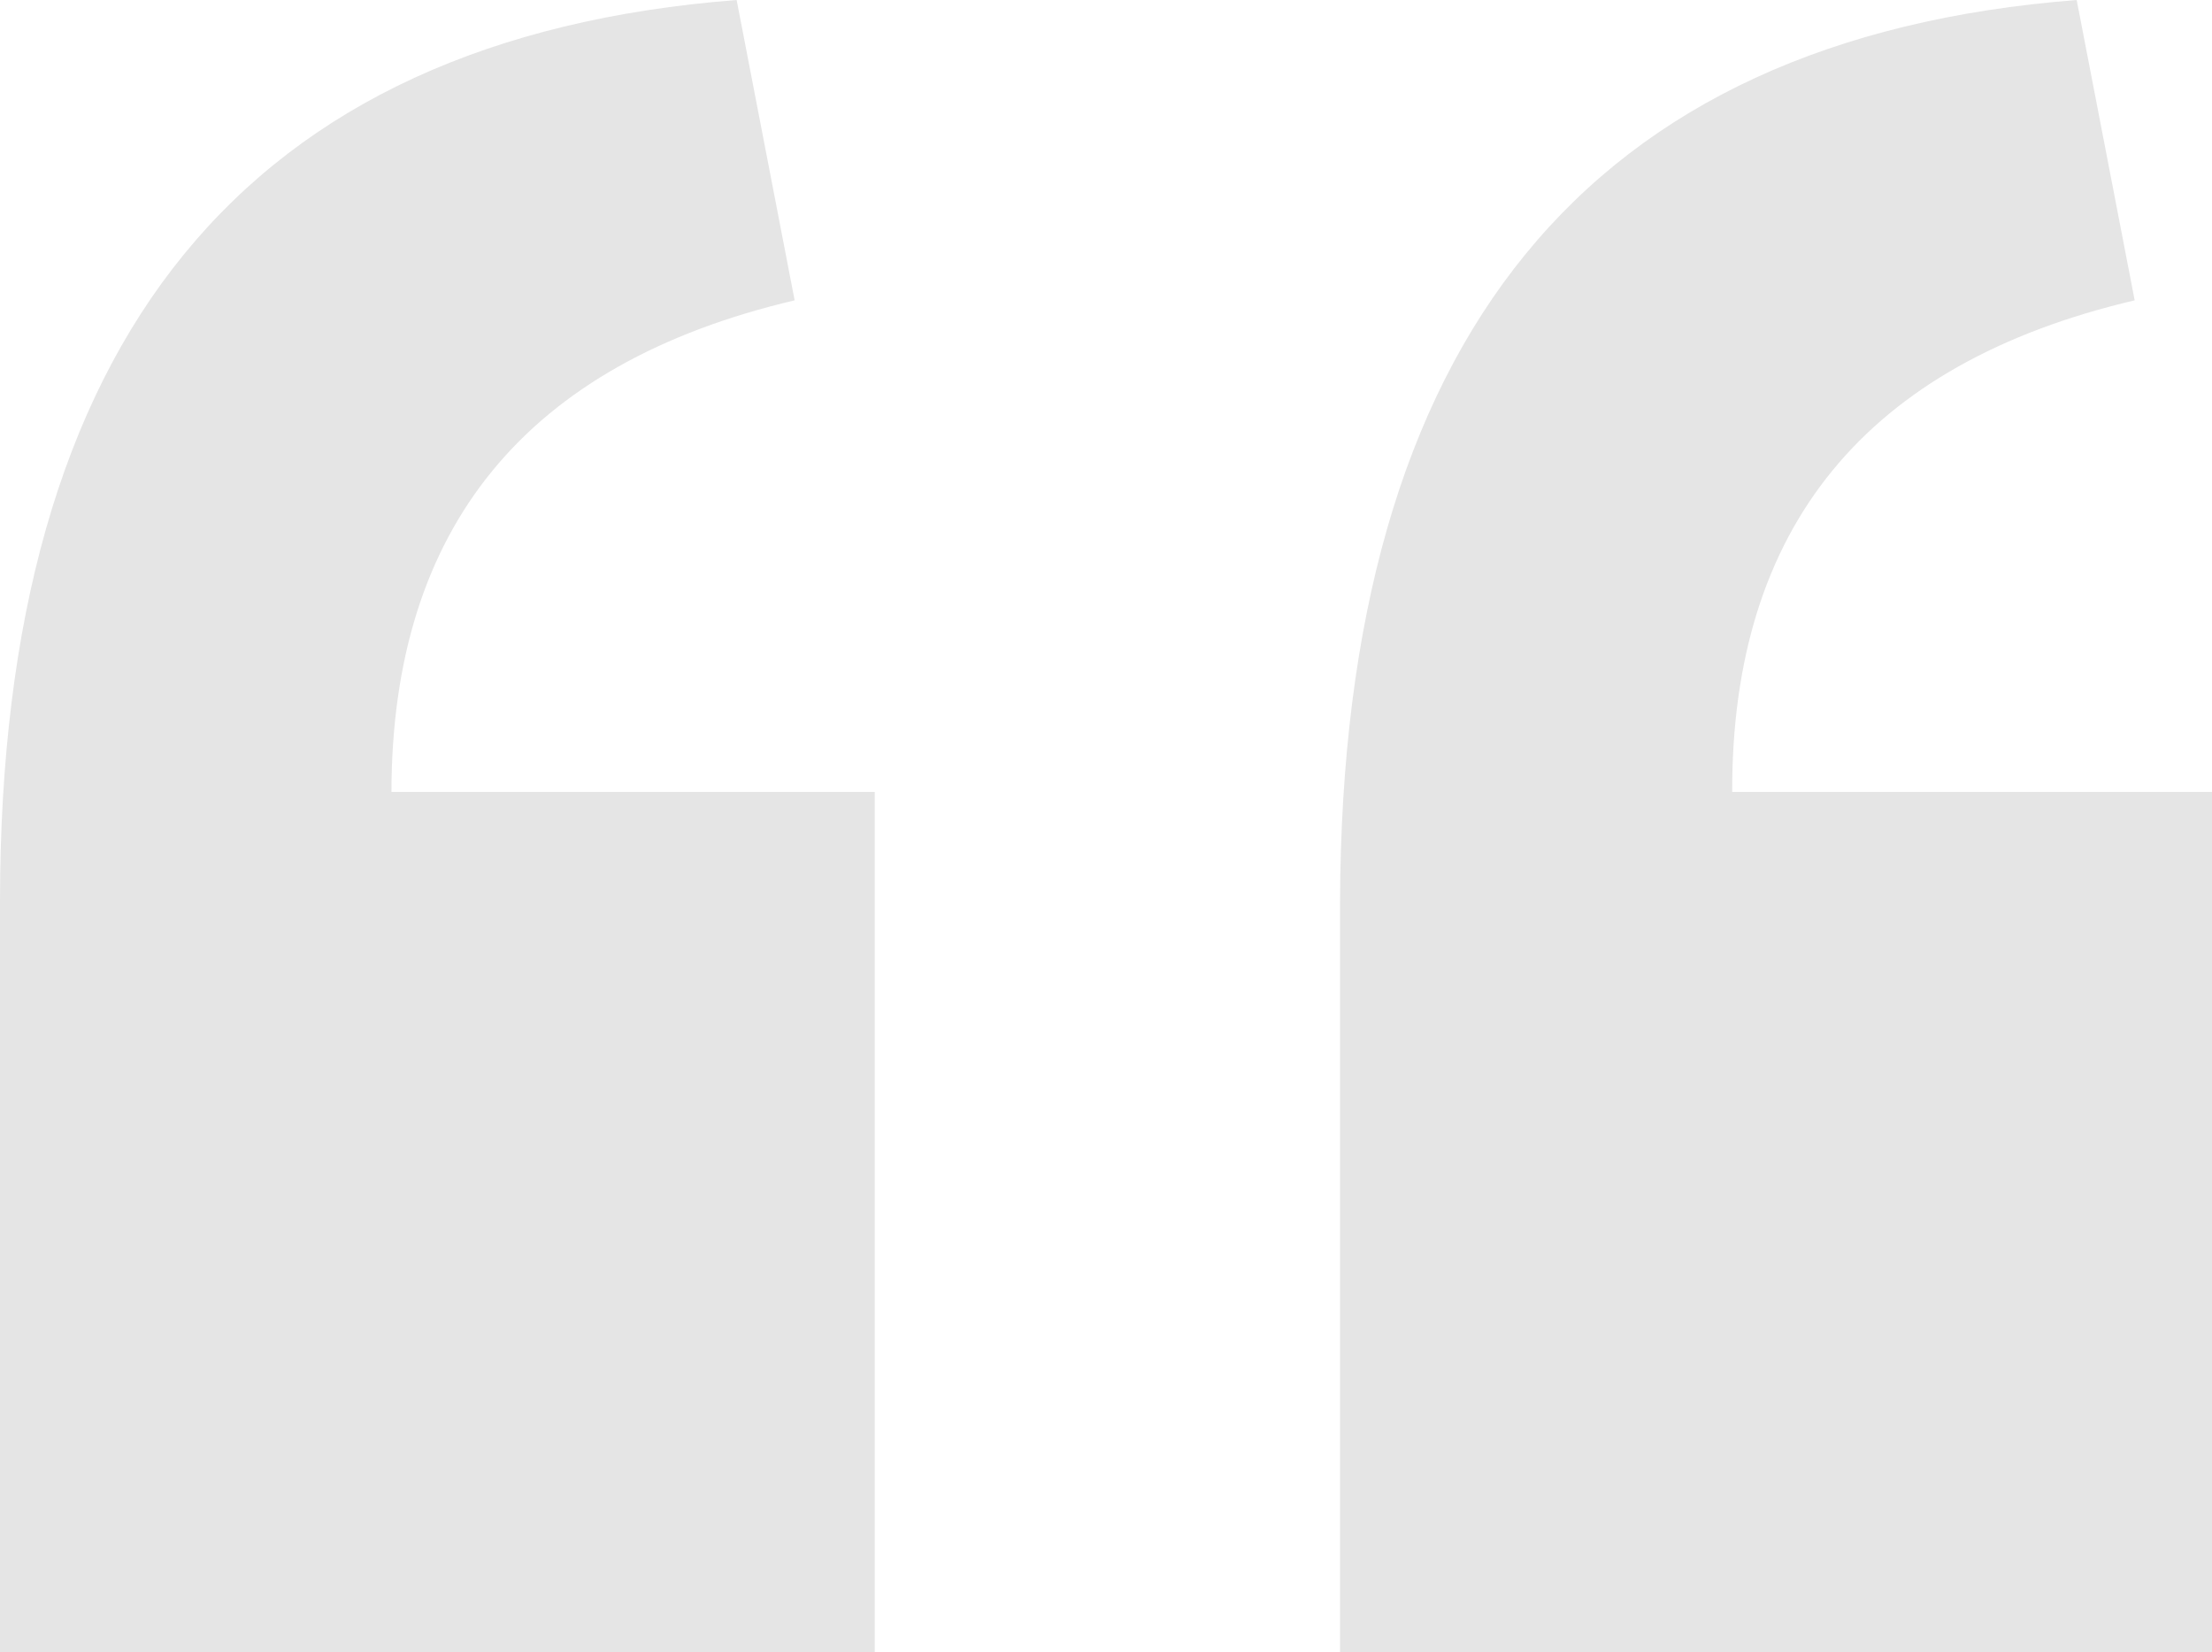
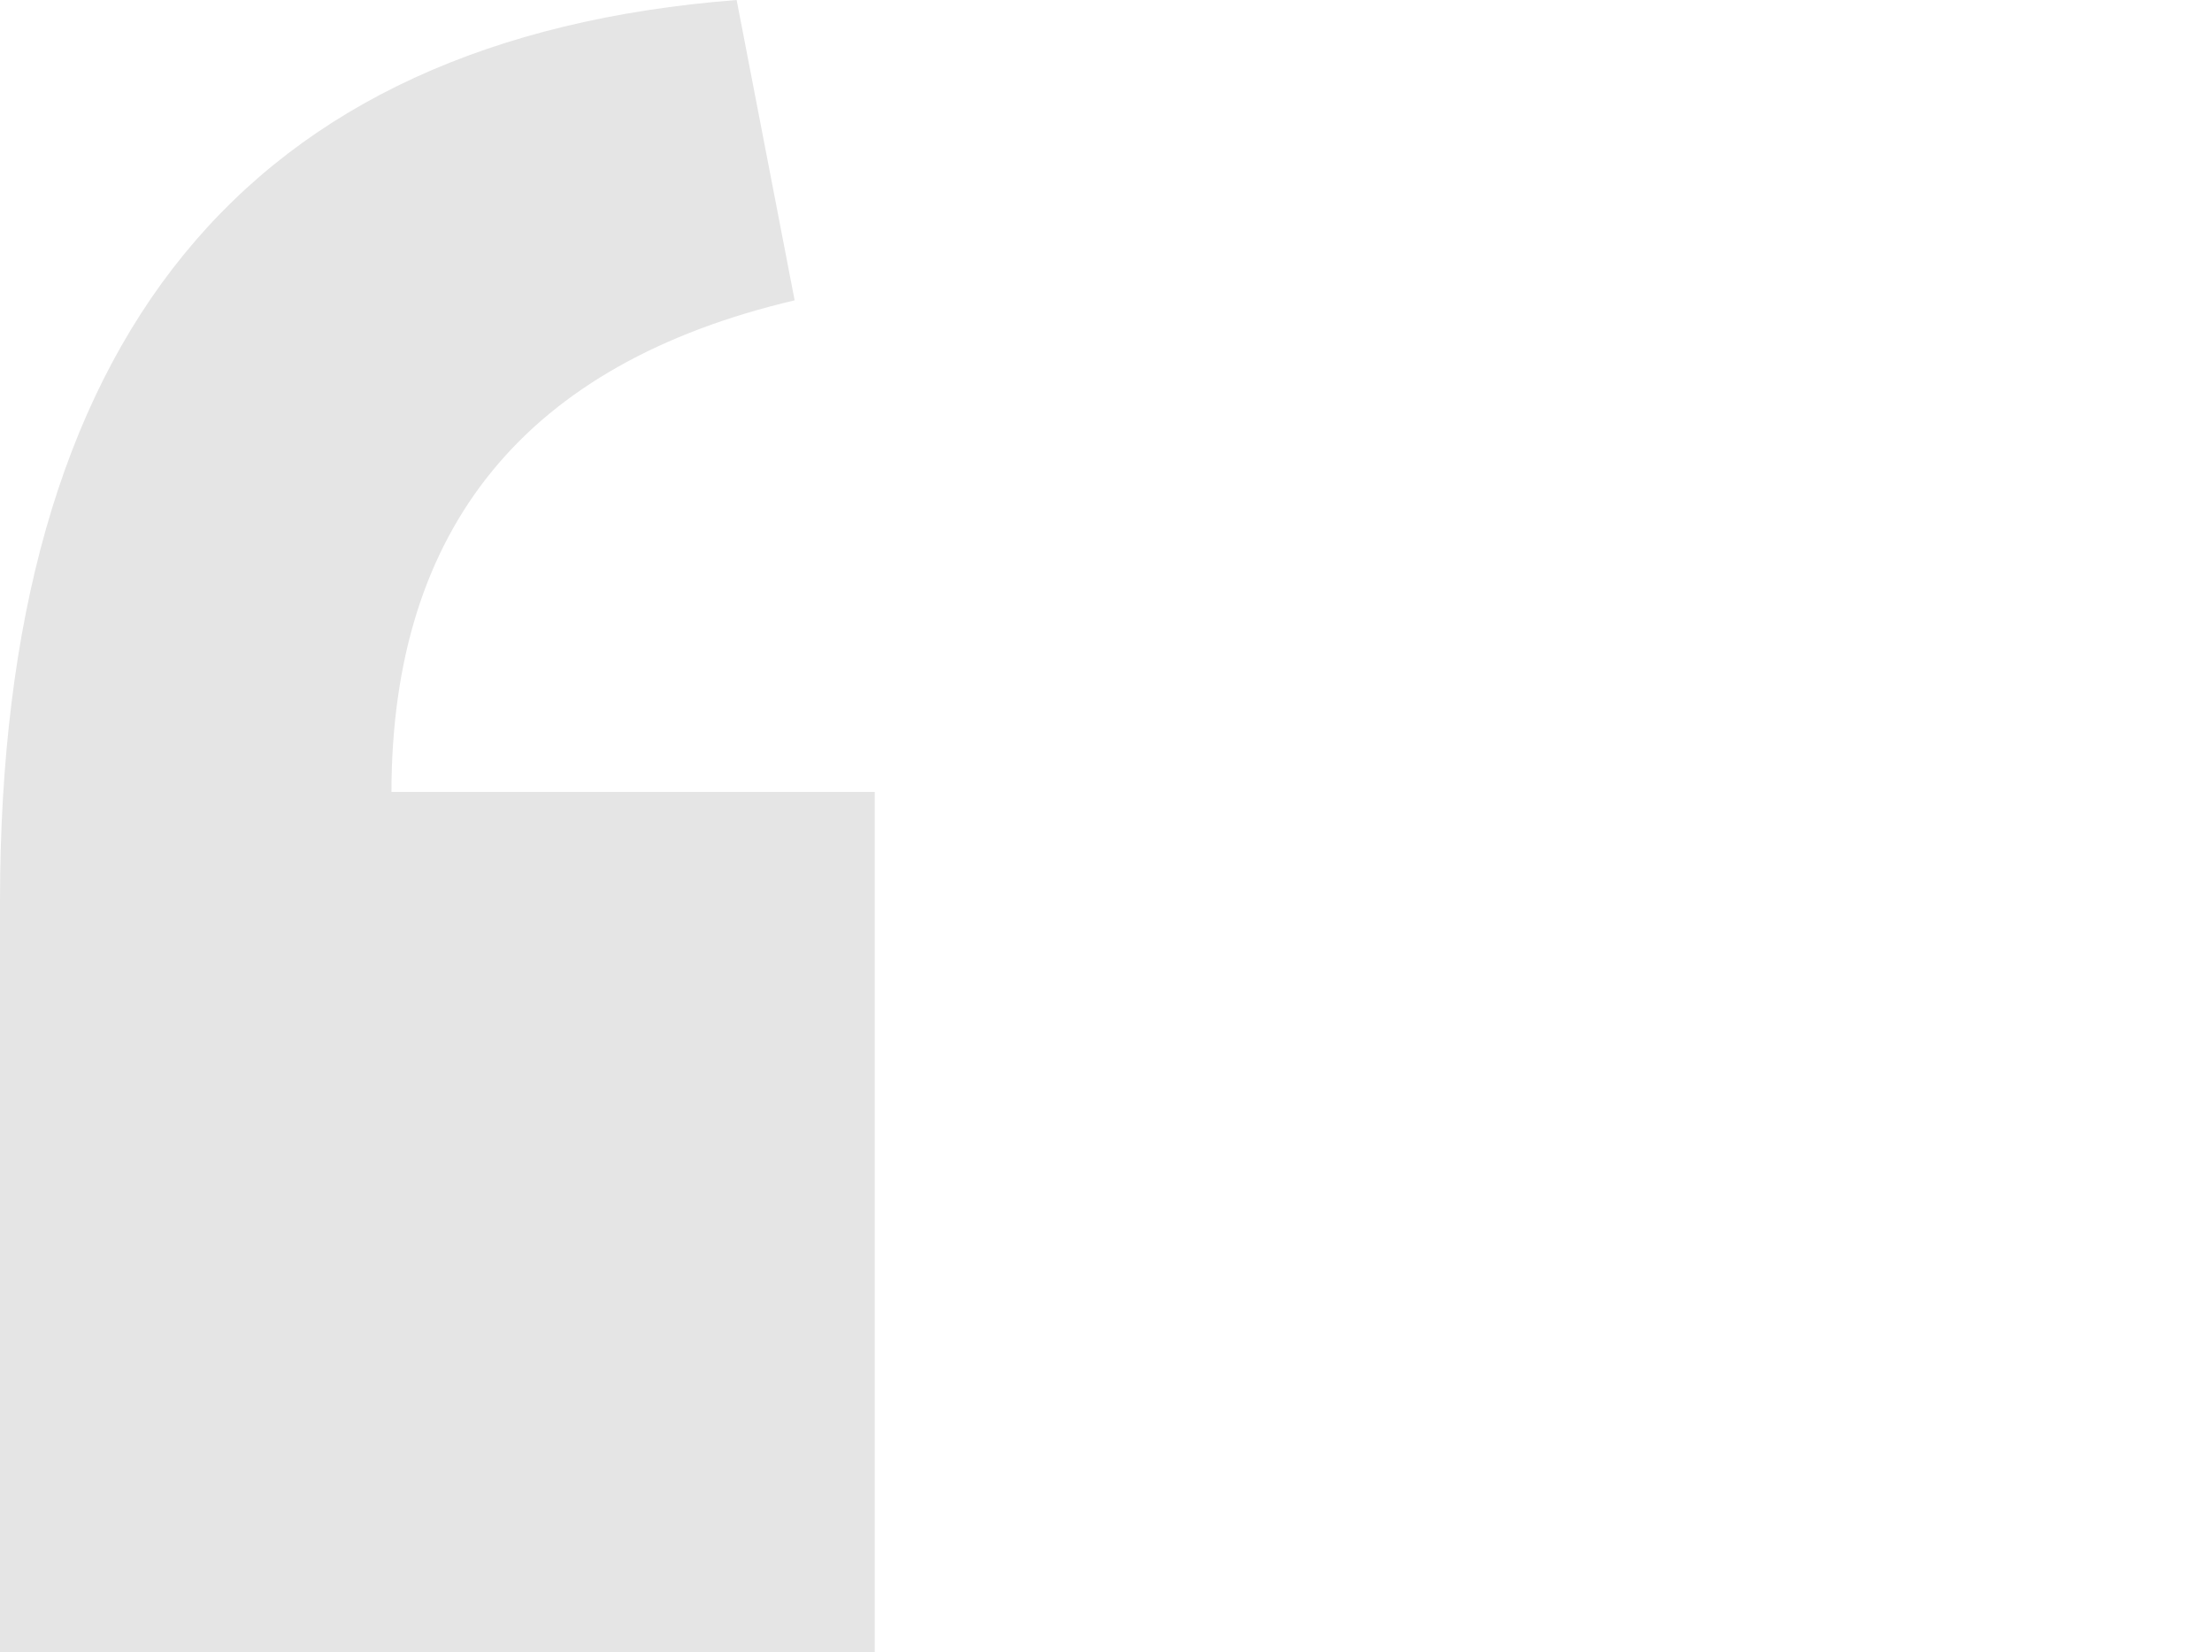
<svg xmlns="http://www.w3.org/2000/svg" id="Layer_1" data-name="Layer 1" viewBox="0 0 32.04 23.93">
  <defs>
    <style>.cls-1{fill:#e5e5e5;}</style>
  </defs>
  <title>icon-quote-marks</title>
-   <path class="cls-1" d="M30.08,0l.84,4.35q-5.84,1.37-5.83,7.12h7V23.93H19.41l0-10.87Q19.45.83,30.08,0Z" />
-   <path class="cls-1" d="M10.67,0l.84,4.35Q5.68,5.72,5.67,11.47h7V23.93H0L0,13.06Q0,.83,10.67,0Z" />
+   <path class="cls-1" d="M10.67,0l.84,4.35Q5.68,5.72,5.67,11.47h7V23.93H0L0,13.06Q0,.83,10.67,0" />
</svg>